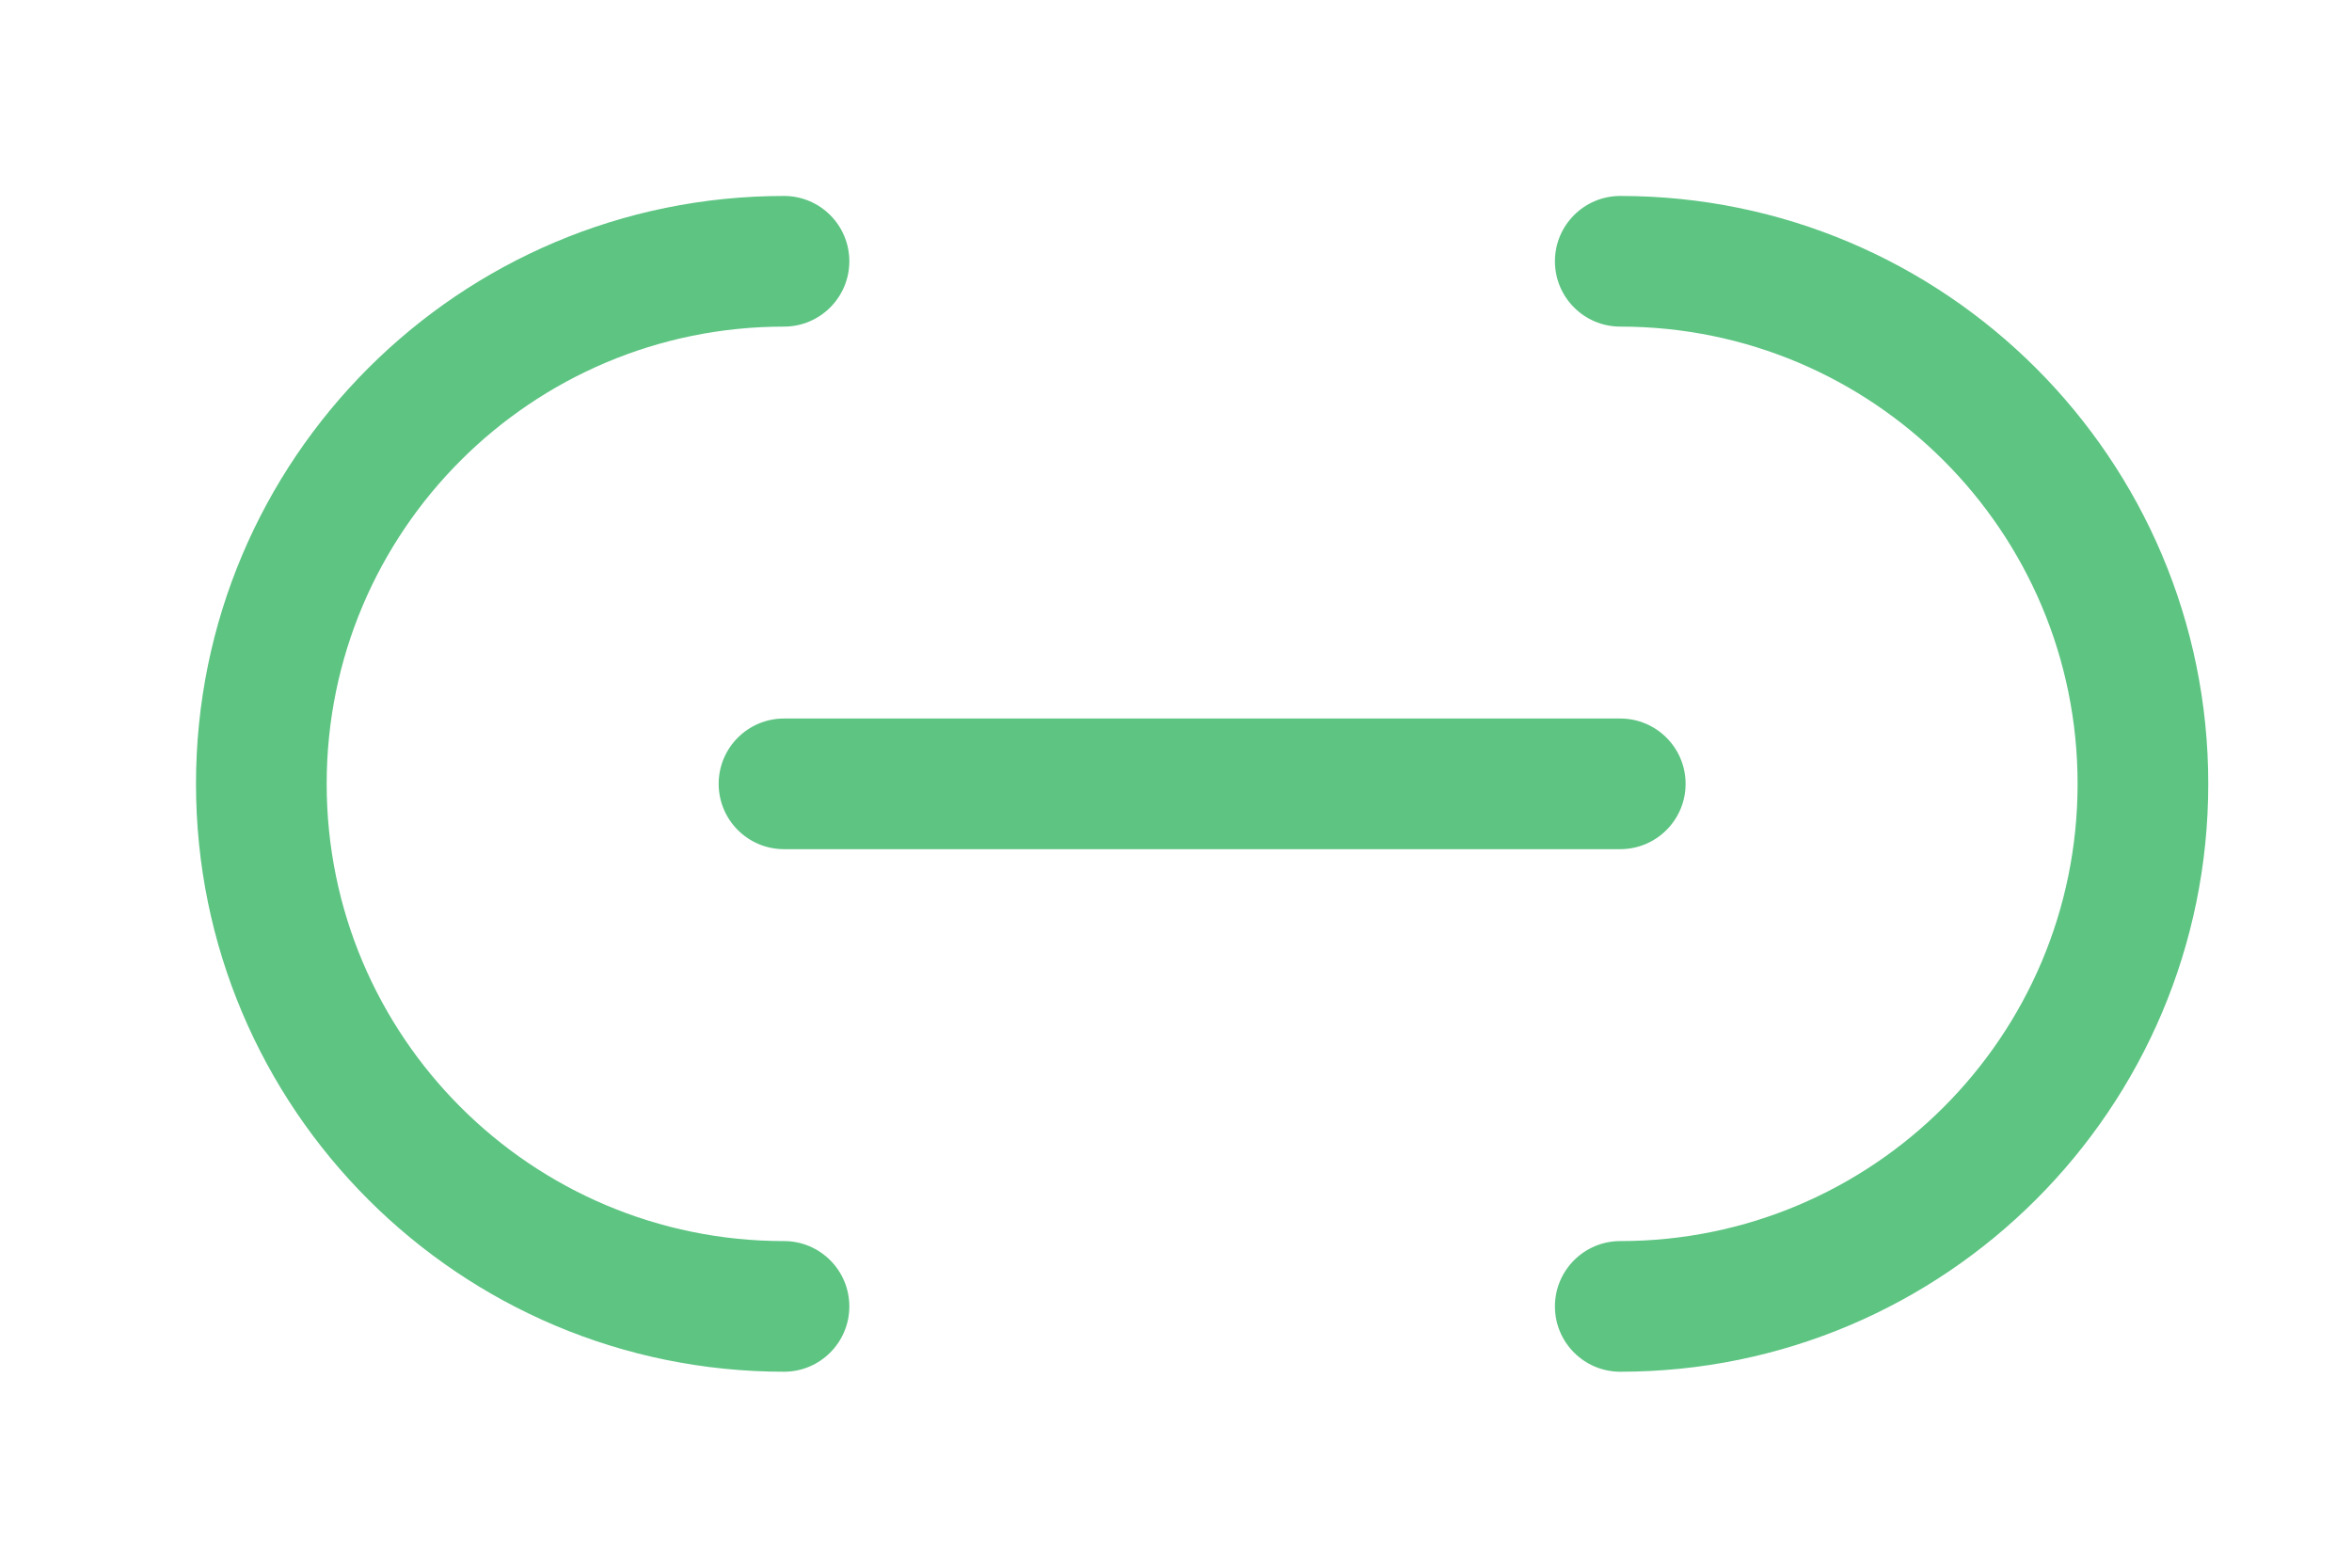
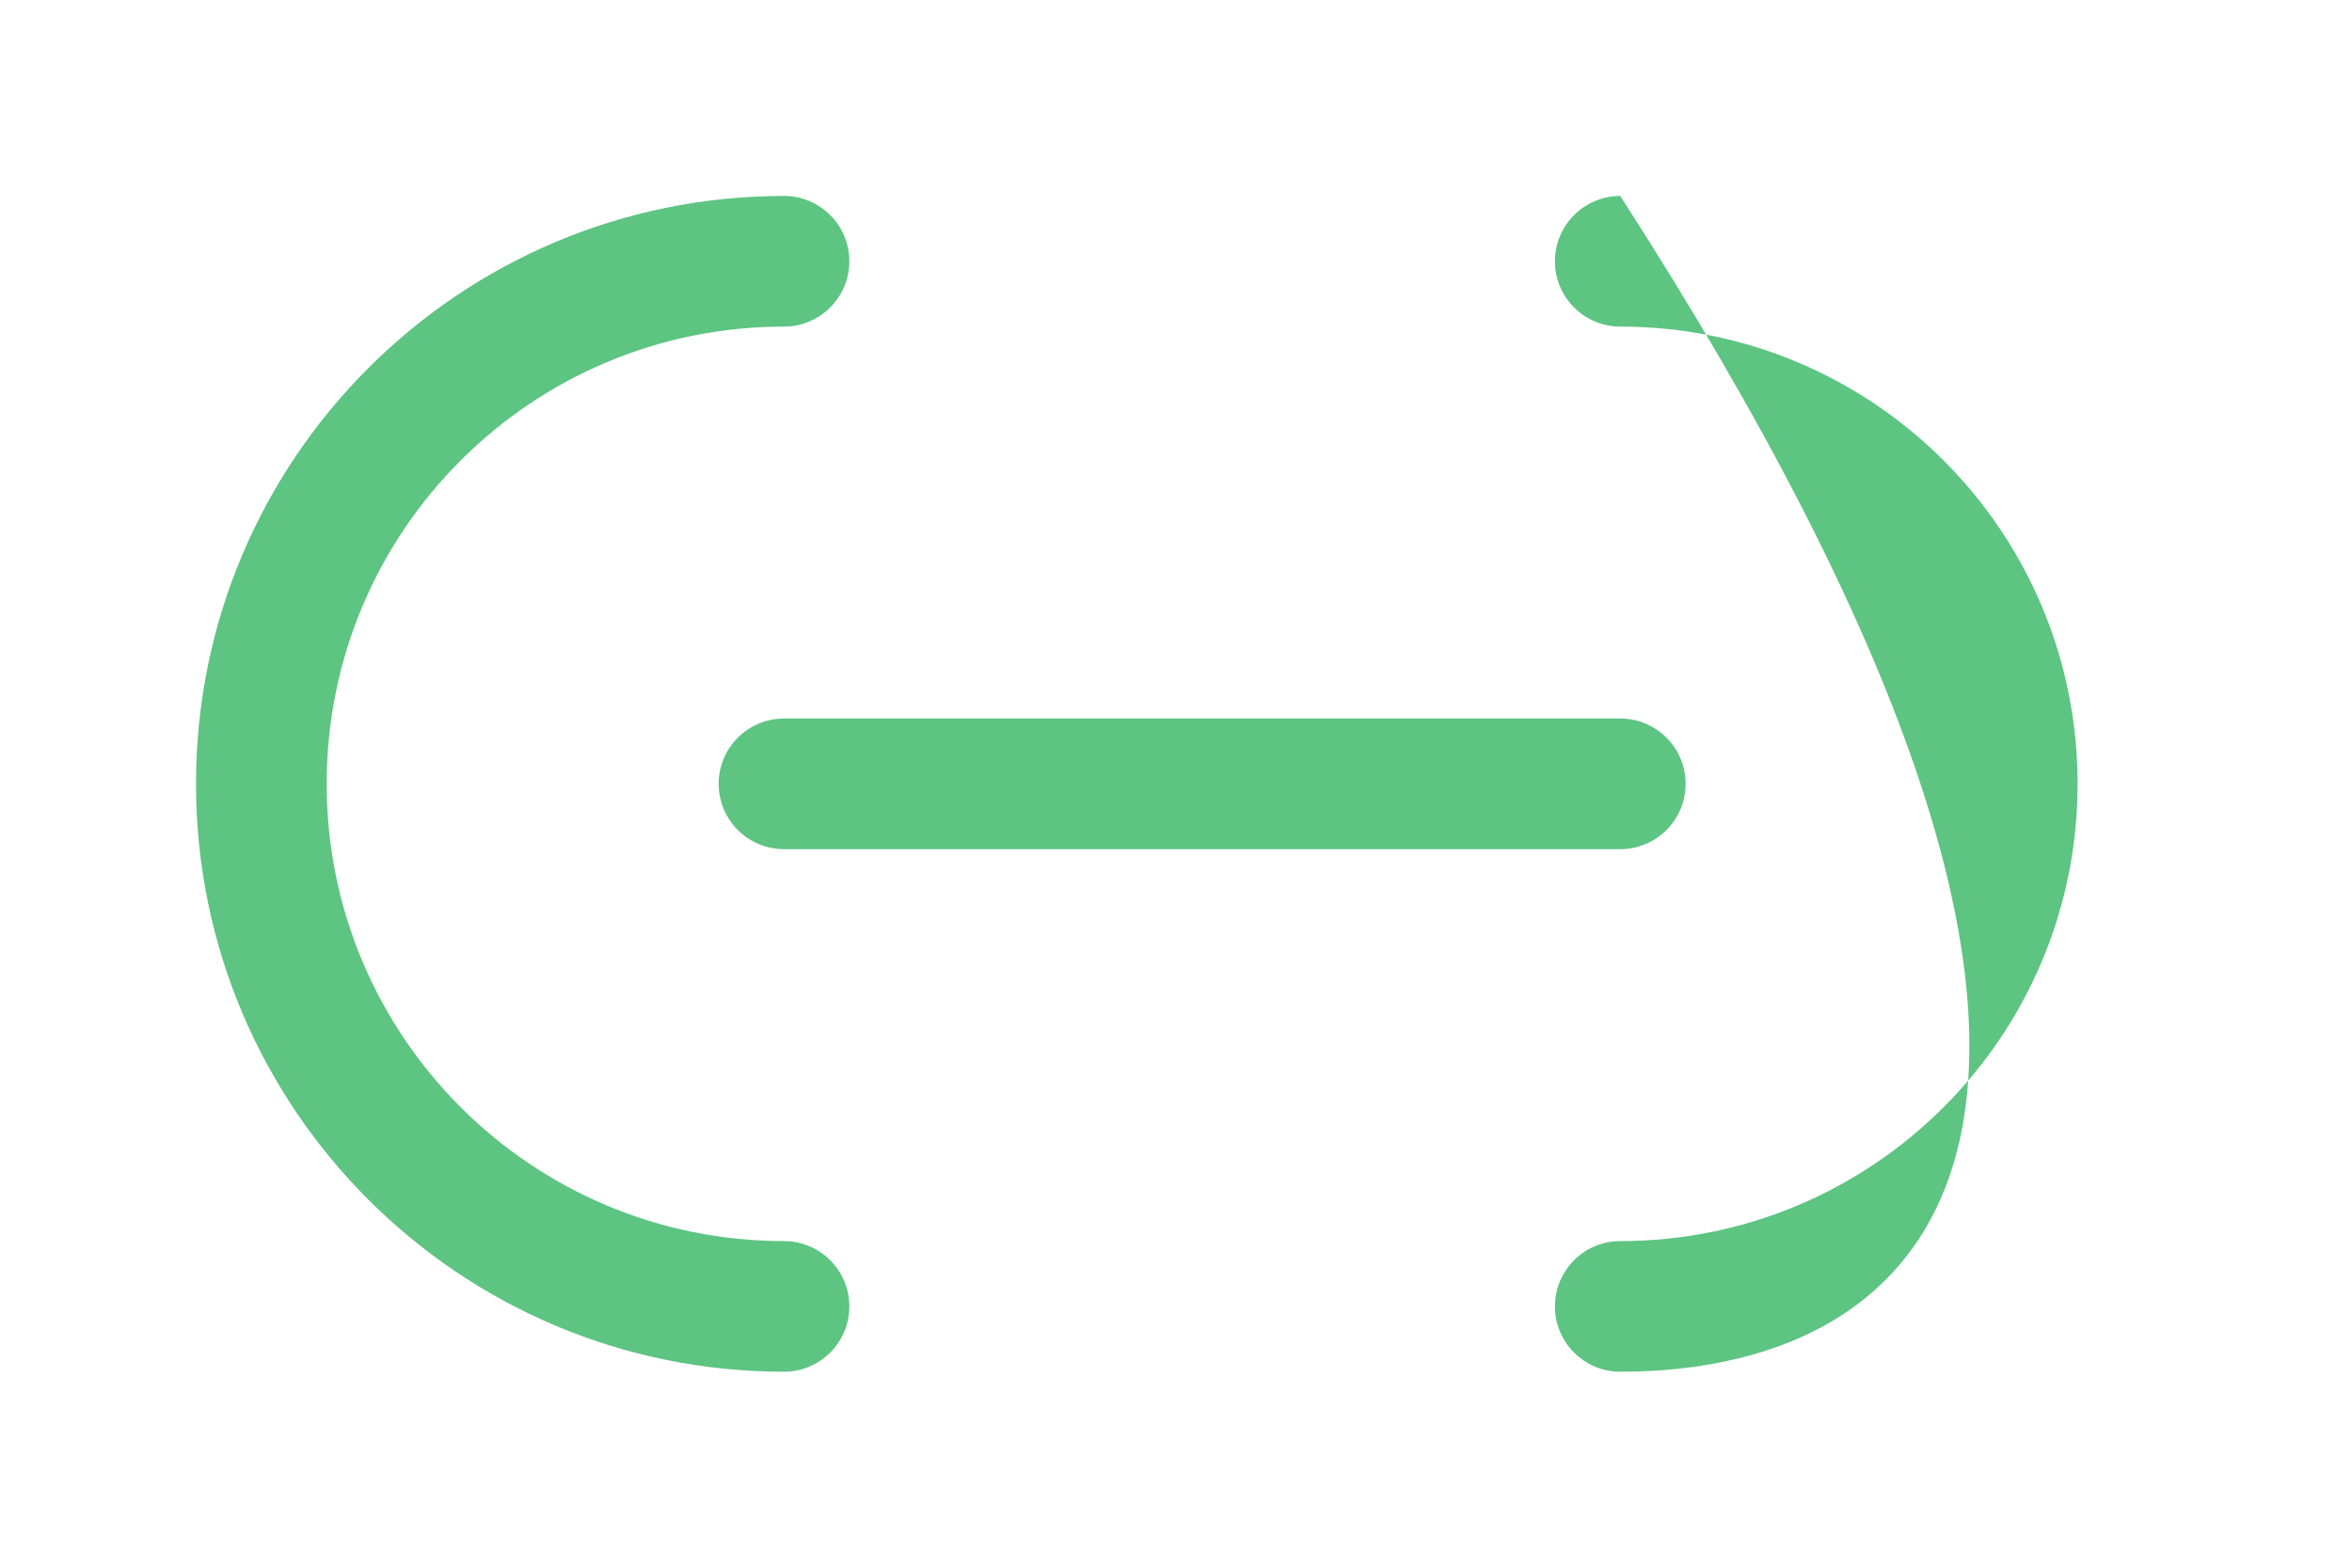
<svg xmlns="http://www.w3.org/2000/svg" width="18" height="12" viewBox="0 0 18 12" fill="none">
-   <path fill-rule="evenodd" clip-rule="evenodd" d="M1.5 6C1.5 3.515 3.515 1.5 6 1.5C6.276 1.5 6.5 1.724 6.5 2C6.5 2.276 6.276 2.5 6 2.5C4.067 2.5 2.5 4.067 2.5 6C2.5 7.933 4.067 9.5 6 9.5C6.276 9.5 6.5 9.724 6.5 10C6.5 10.276 6.276 10.5 6 10.5C3.515 10.5 1.5 8.485 1.5 6ZM11.9 2C11.9 1.724 12.124 1.5 12.4 1.5C14.885 1.5 16.9 3.515 16.9 6C16.9 8.485 14.885 10.5 12.4 10.5C12.124 10.5 11.9 10.276 11.9 10C11.9 9.724 12.124 9.5 12.4 9.5C14.333 9.5 15.9 7.933 15.9 6C15.9 4.067 14.333 2.5 12.4 2.5C12.124 2.5 11.9 2.276 11.9 2ZM5.5 6C5.5 5.724 5.724 5.5 6 5.5H12.4C12.676 5.5 12.9 5.724 12.9 6C12.9 6.276 12.676 6.5 12.4 6.5H6C5.724 6.5 5.5 6.276 5.5 6Z" fill="#5DC482" />
+   <path fill-rule="evenodd" clip-rule="evenodd" d="M1.5 6C1.5 3.515 3.515 1.5 6 1.5C6.276 1.5 6.5 1.724 6.5 2C6.5 2.276 6.276 2.5 6 2.5C4.067 2.5 2.5 4.067 2.5 6C2.5 7.933 4.067 9.5 6 9.5C6.276 9.5 6.5 9.724 6.5 10C6.5 10.276 6.276 10.5 6 10.5C3.515 10.5 1.5 8.485 1.5 6ZM11.9 2C11.9 1.724 12.124 1.5 12.4 1.5C16.9 8.485 14.885 10.5 12.4 10.5C12.124 10.5 11.9 10.276 11.9 10C11.9 9.724 12.124 9.5 12.4 9.5C14.333 9.5 15.9 7.933 15.9 6C15.9 4.067 14.333 2.5 12.4 2.5C12.124 2.5 11.9 2.276 11.9 2ZM5.5 6C5.5 5.724 5.724 5.5 6 5.5H12.4C12.676 5.5 12.9 5.724 12.9 6C12.9 6.276 12.676 6.5 12.4 6.5H6C5.724 6.5 5.5 6.276 5.5 6Z" fill="#5DC482" />
</svg>